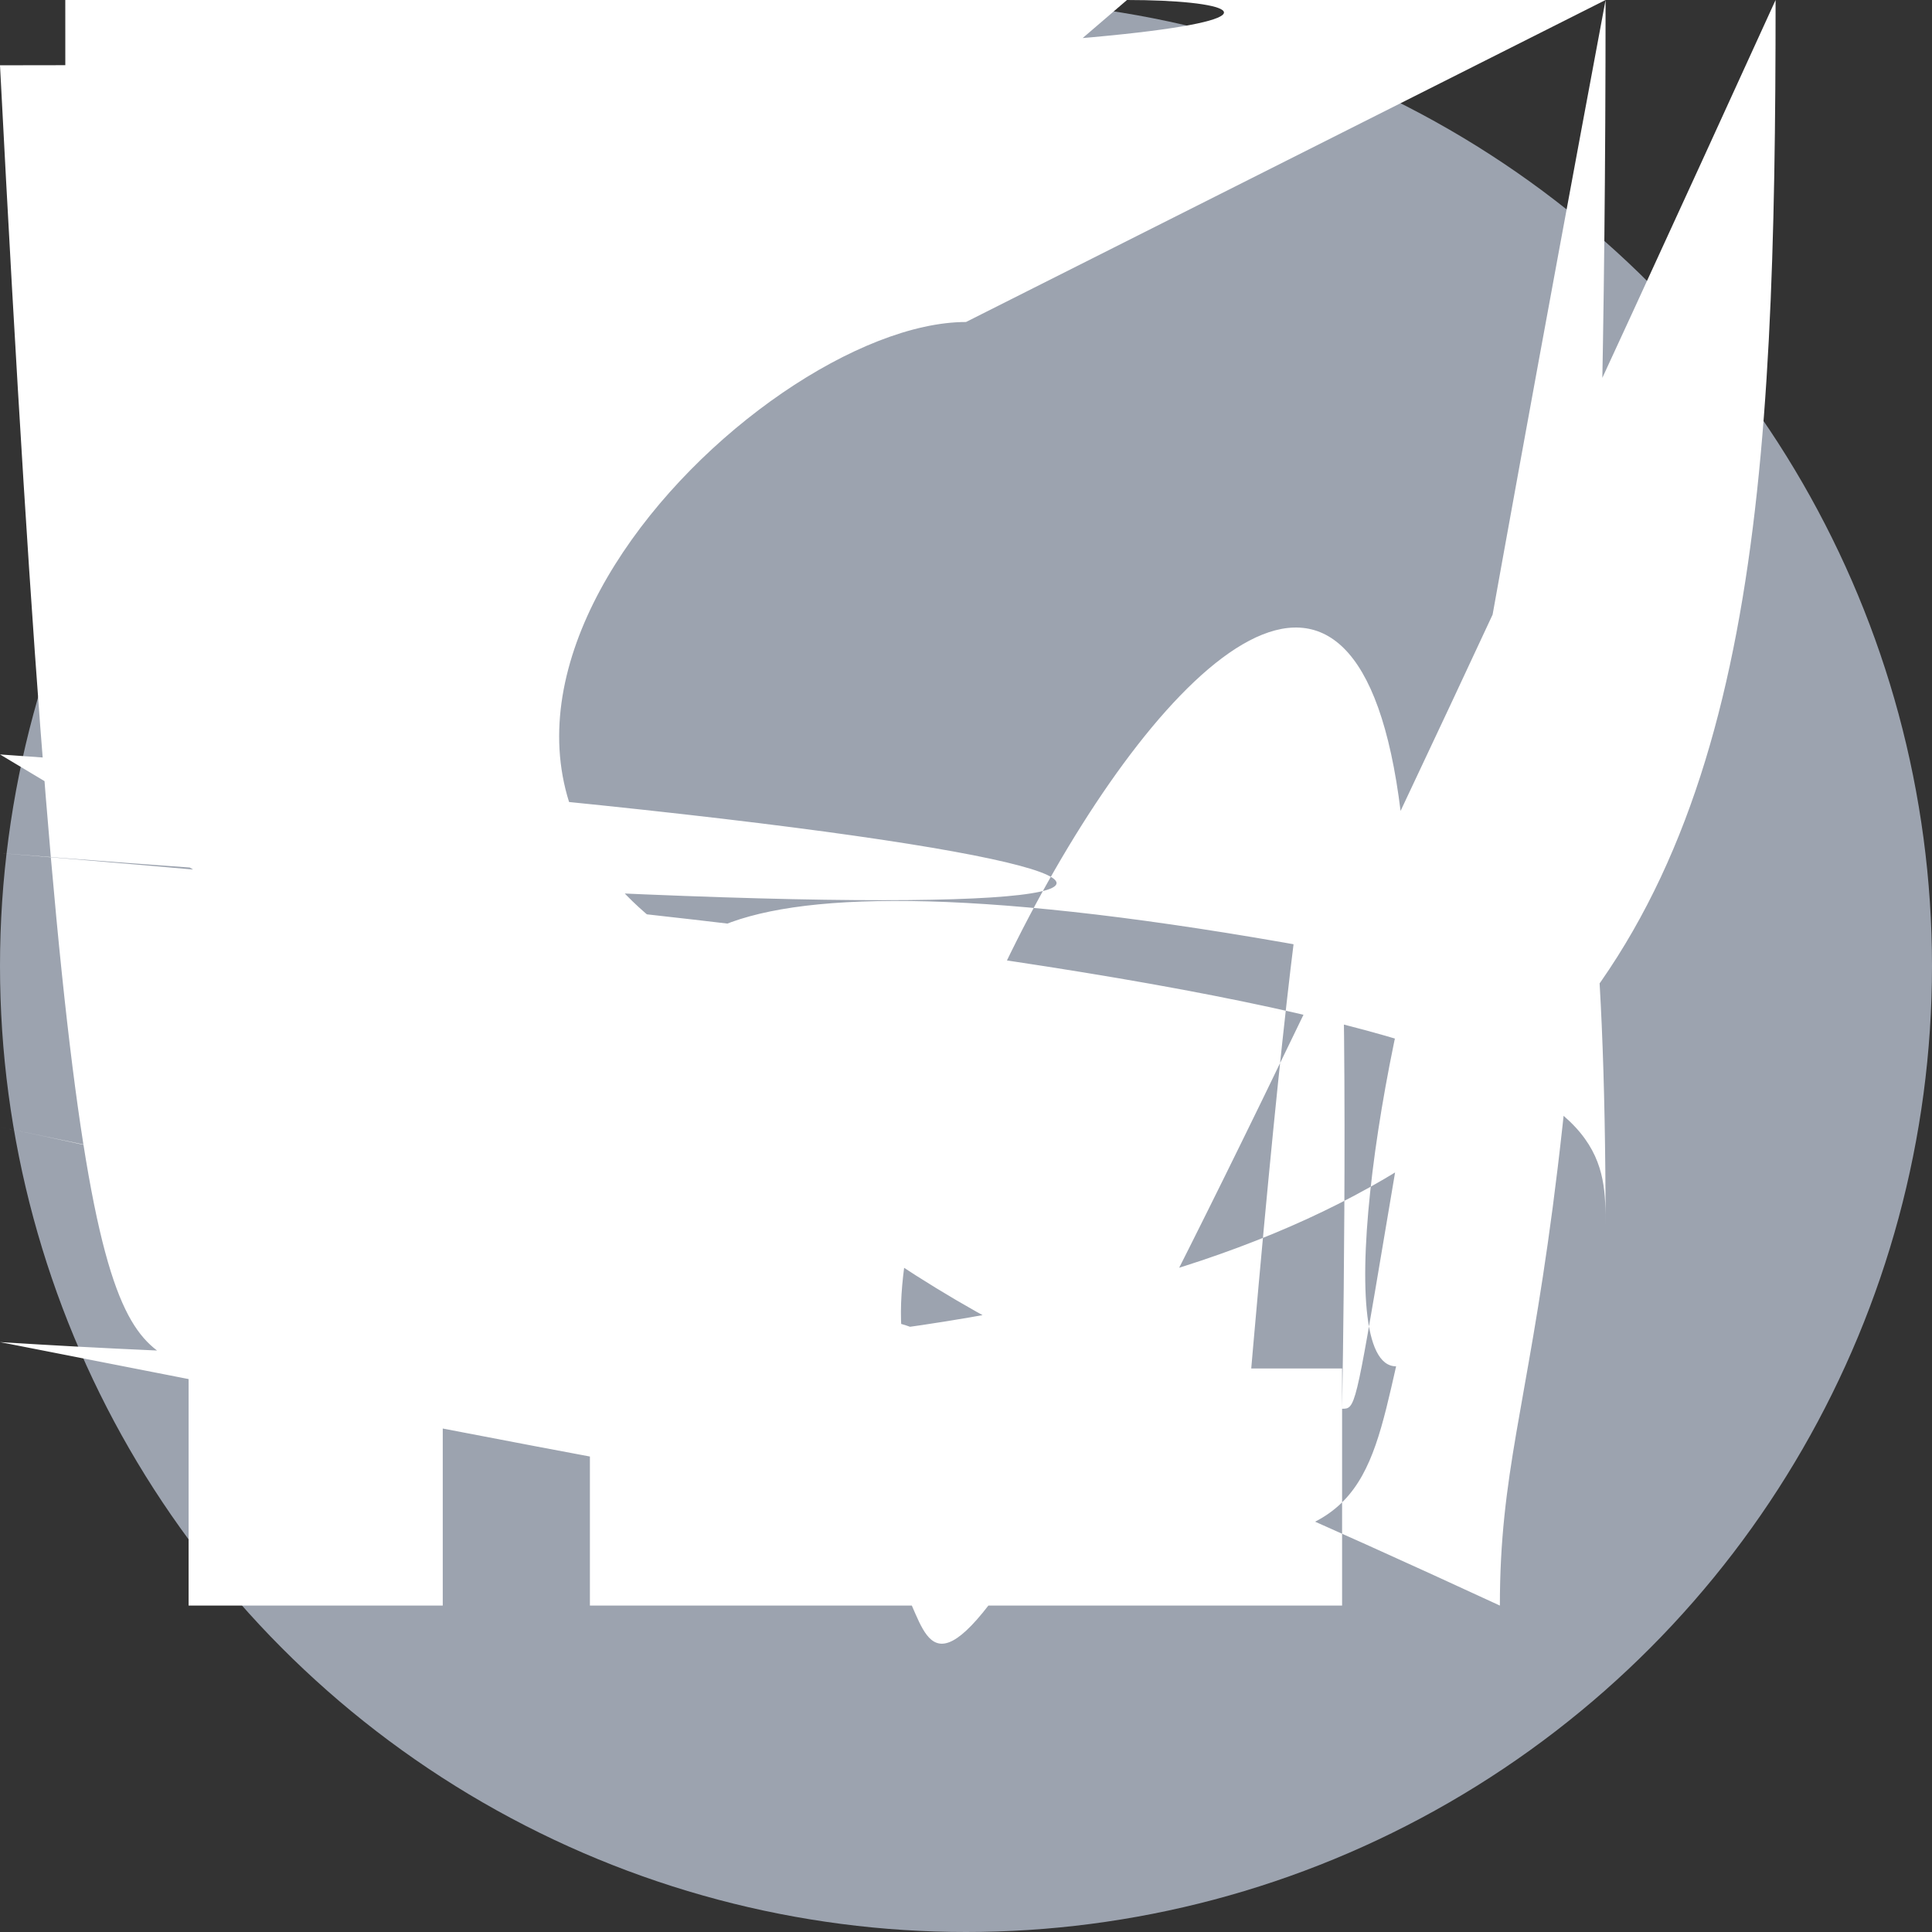
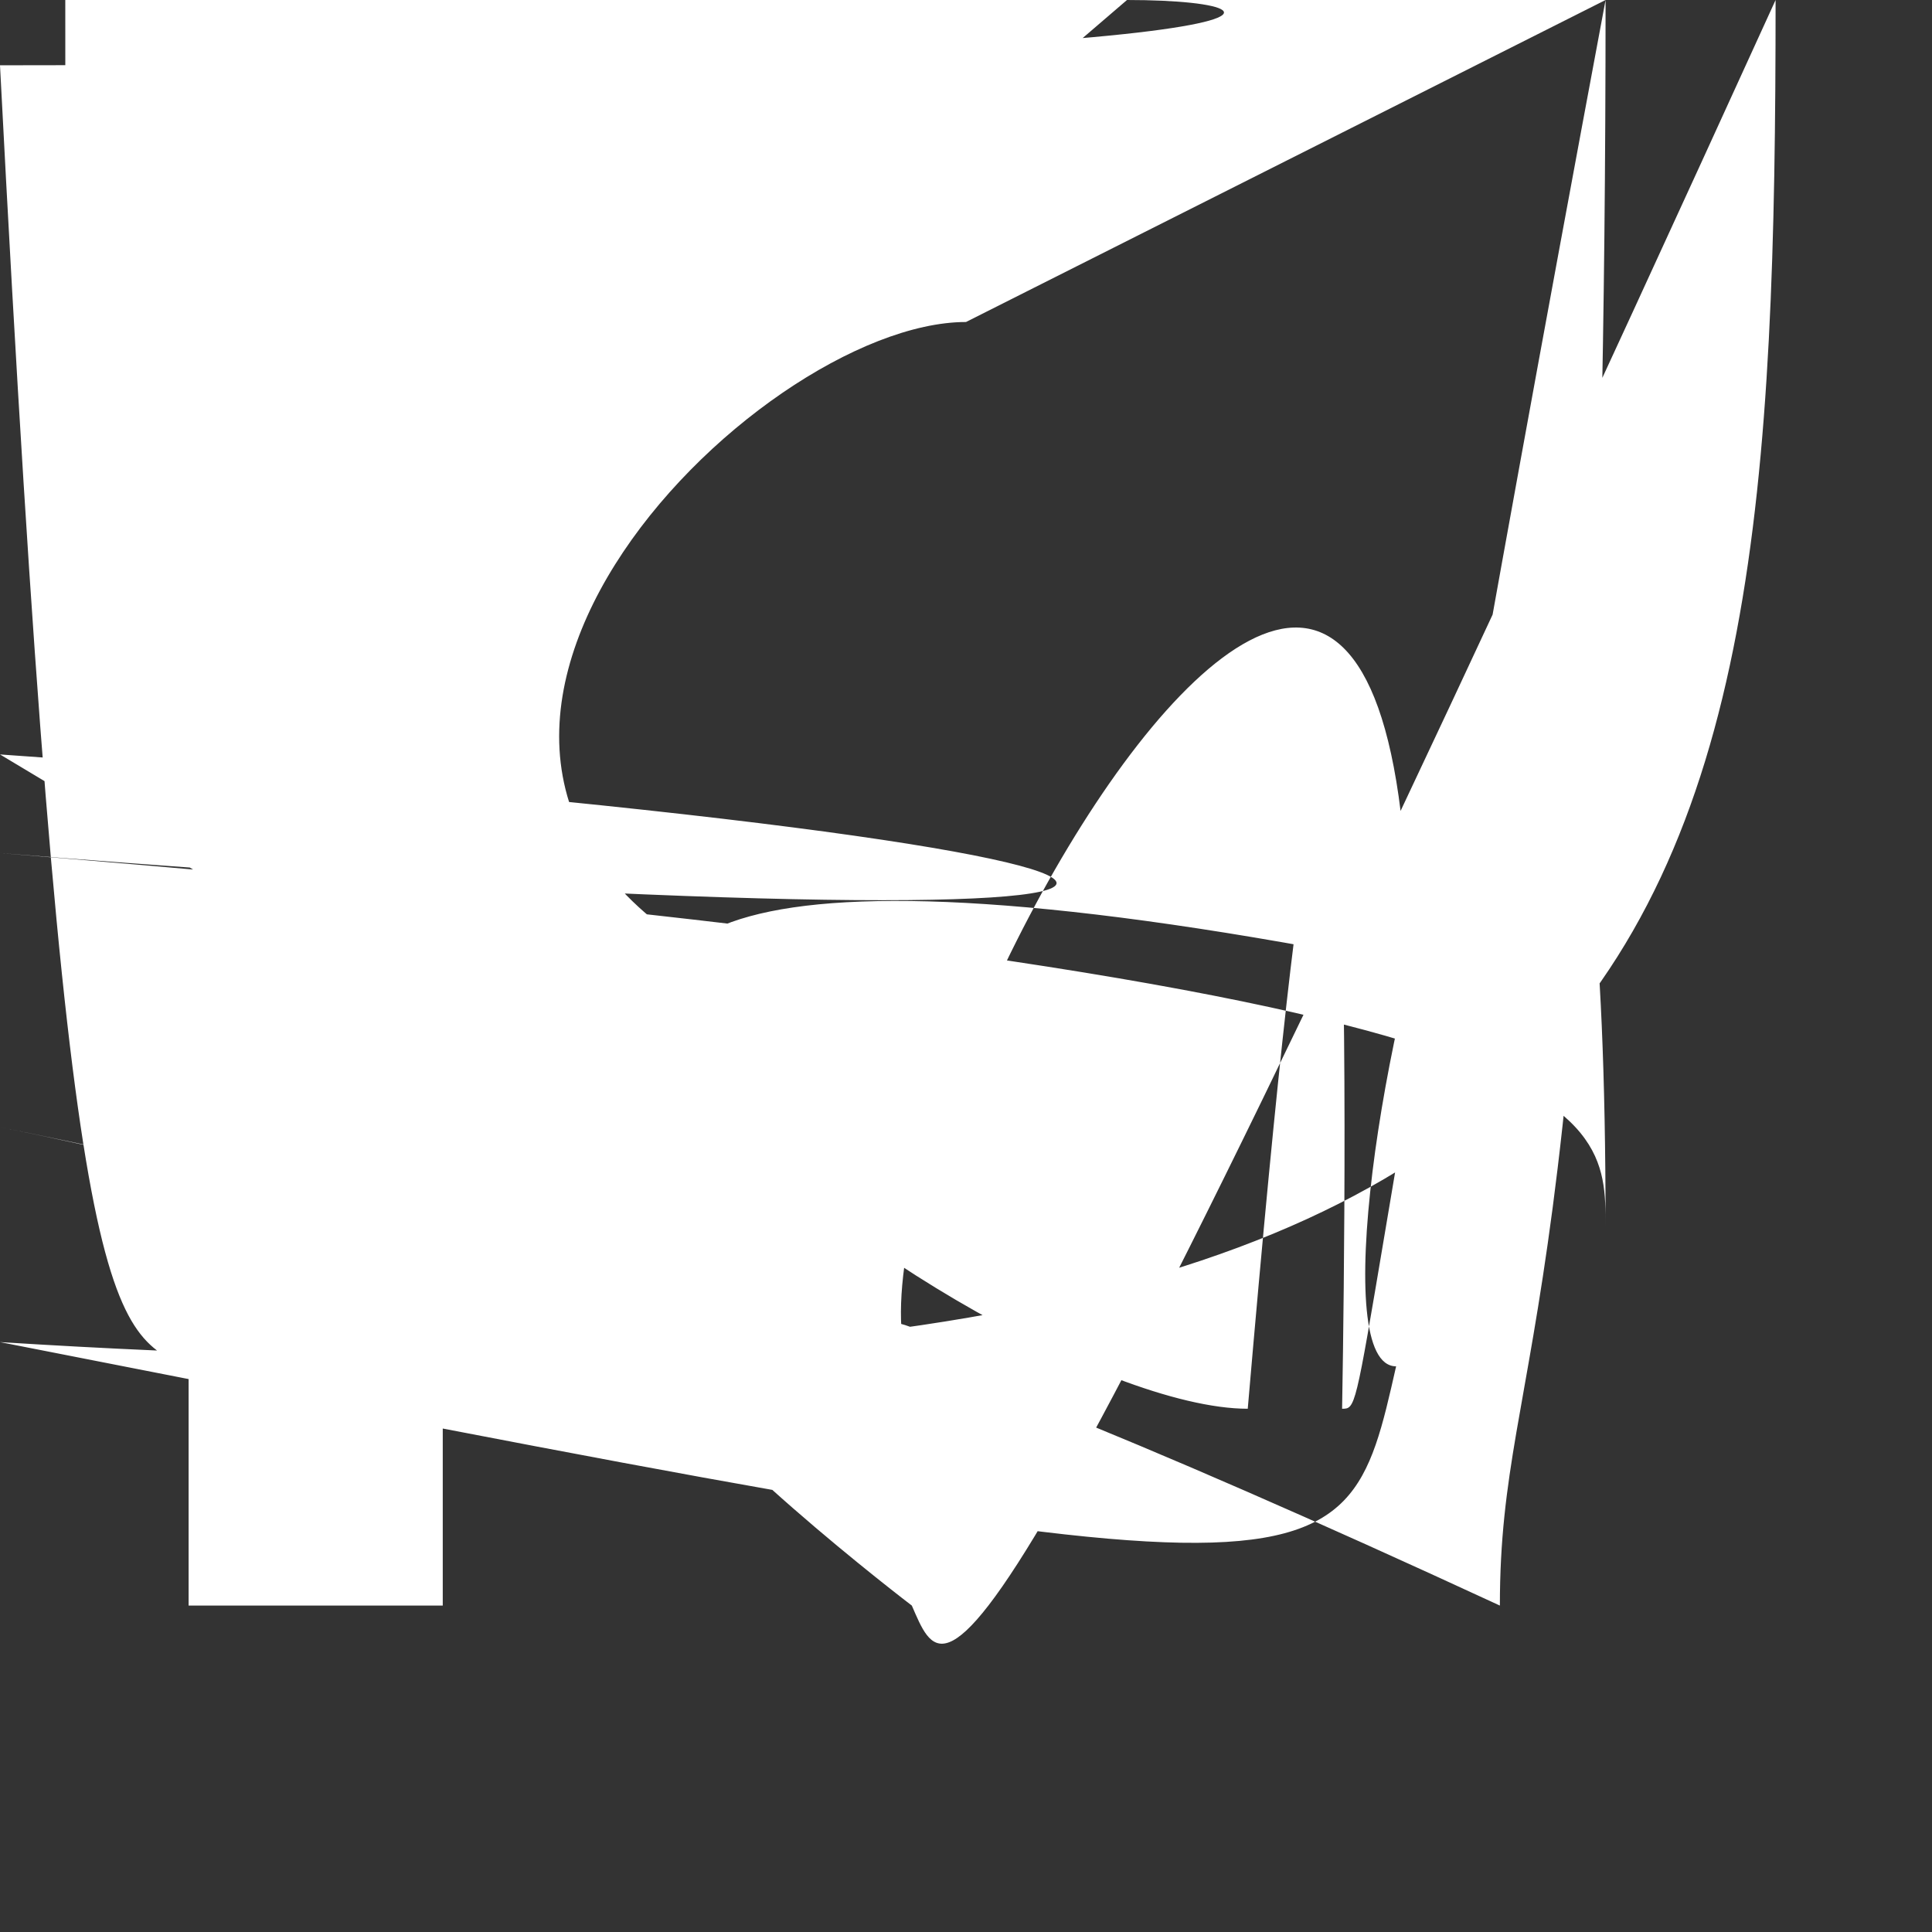
<svg xmlns="http://www.w3.org/2000/svg" width="24" height="24" viewBox="0 0 24 24" fill="none">
  <rect x="0" y="0" width="24" height="24" fill="#333333" stroke="none" />
-   <circle cx="12" cy="12" r="12" fill="#9CA3AF" />
-   <path d="M12 4C9.372 4 4 9.372 9 12C9.372 14.628 9.372 15C9.372 17.5 10.597 17.5 12C10.597 19.945 12.234 19.945 13.657 19.945 15.234 19.945C15.683 16.973 17.343 16.973 16.672 19.945 16.672 19.945C16.672 21.057 18 22.057 12 22.057C12 22.057 11.811 21.057 11.327 19.945 11.327 19.945C11.327 18.632 19.945 18.632 16.672 19.945 16.672 19.945C16.672 17.5 17 17.5 16.672 17.5 16.672 17.5 17C15.5 17.5 12 17.5C8.5 17.5 12 17.5C8.5 17.5 12 17.5C8.5 17.5 12 16.5V14C12 16.5 11.327 16.5 11.327 16.5V17H16.672V19.945H7.328V17H5.5V19.945H2.343V17C1.343 16.5 0.811 16.5C0.811 16.5 0.811 16.5V14C0.811 11.327 0.811 11.327 0.811V4H12V19.945Z" fill="white" />
+   <path d="M12 4C9.372 4 4 9.372 9 12C9.372 14.628 9.372 15C9.372 17.5 10.597 17.5 12C10.597 19.945 12.234 19.945 13.657 19.945 15.234 19.945C15.683 16.973 17.343 16.973 16.672 19.945 16.672 19.945C16.672 21.057 18 22.057 12 22.057C12 22.057 11.811 21.057 11.327 19.945 11.327 19.945C11.327 18.632 19.945 18.632 16.672 19.945 16.672 19.945C16.672 17.5 17 17.5 16.672 17.5 16.672 17.5 17C15.5 17.5 12 17.5C8.5 17.5 12 17.5C8.5 17.5 12 17.5C8.5 17.5 12 16.5V14C12 16.5 11.327 16.5 11.327 16.5V17H16.672V19.945V17H5.5V19.945H2.343V17C1.343 16.5 0.811 16.5C0.811 16.5 0.811 16.5V14C0.811 11.327 0.811 11.327 0.811V4H12V19.945Z" fill="white" />
</svg>